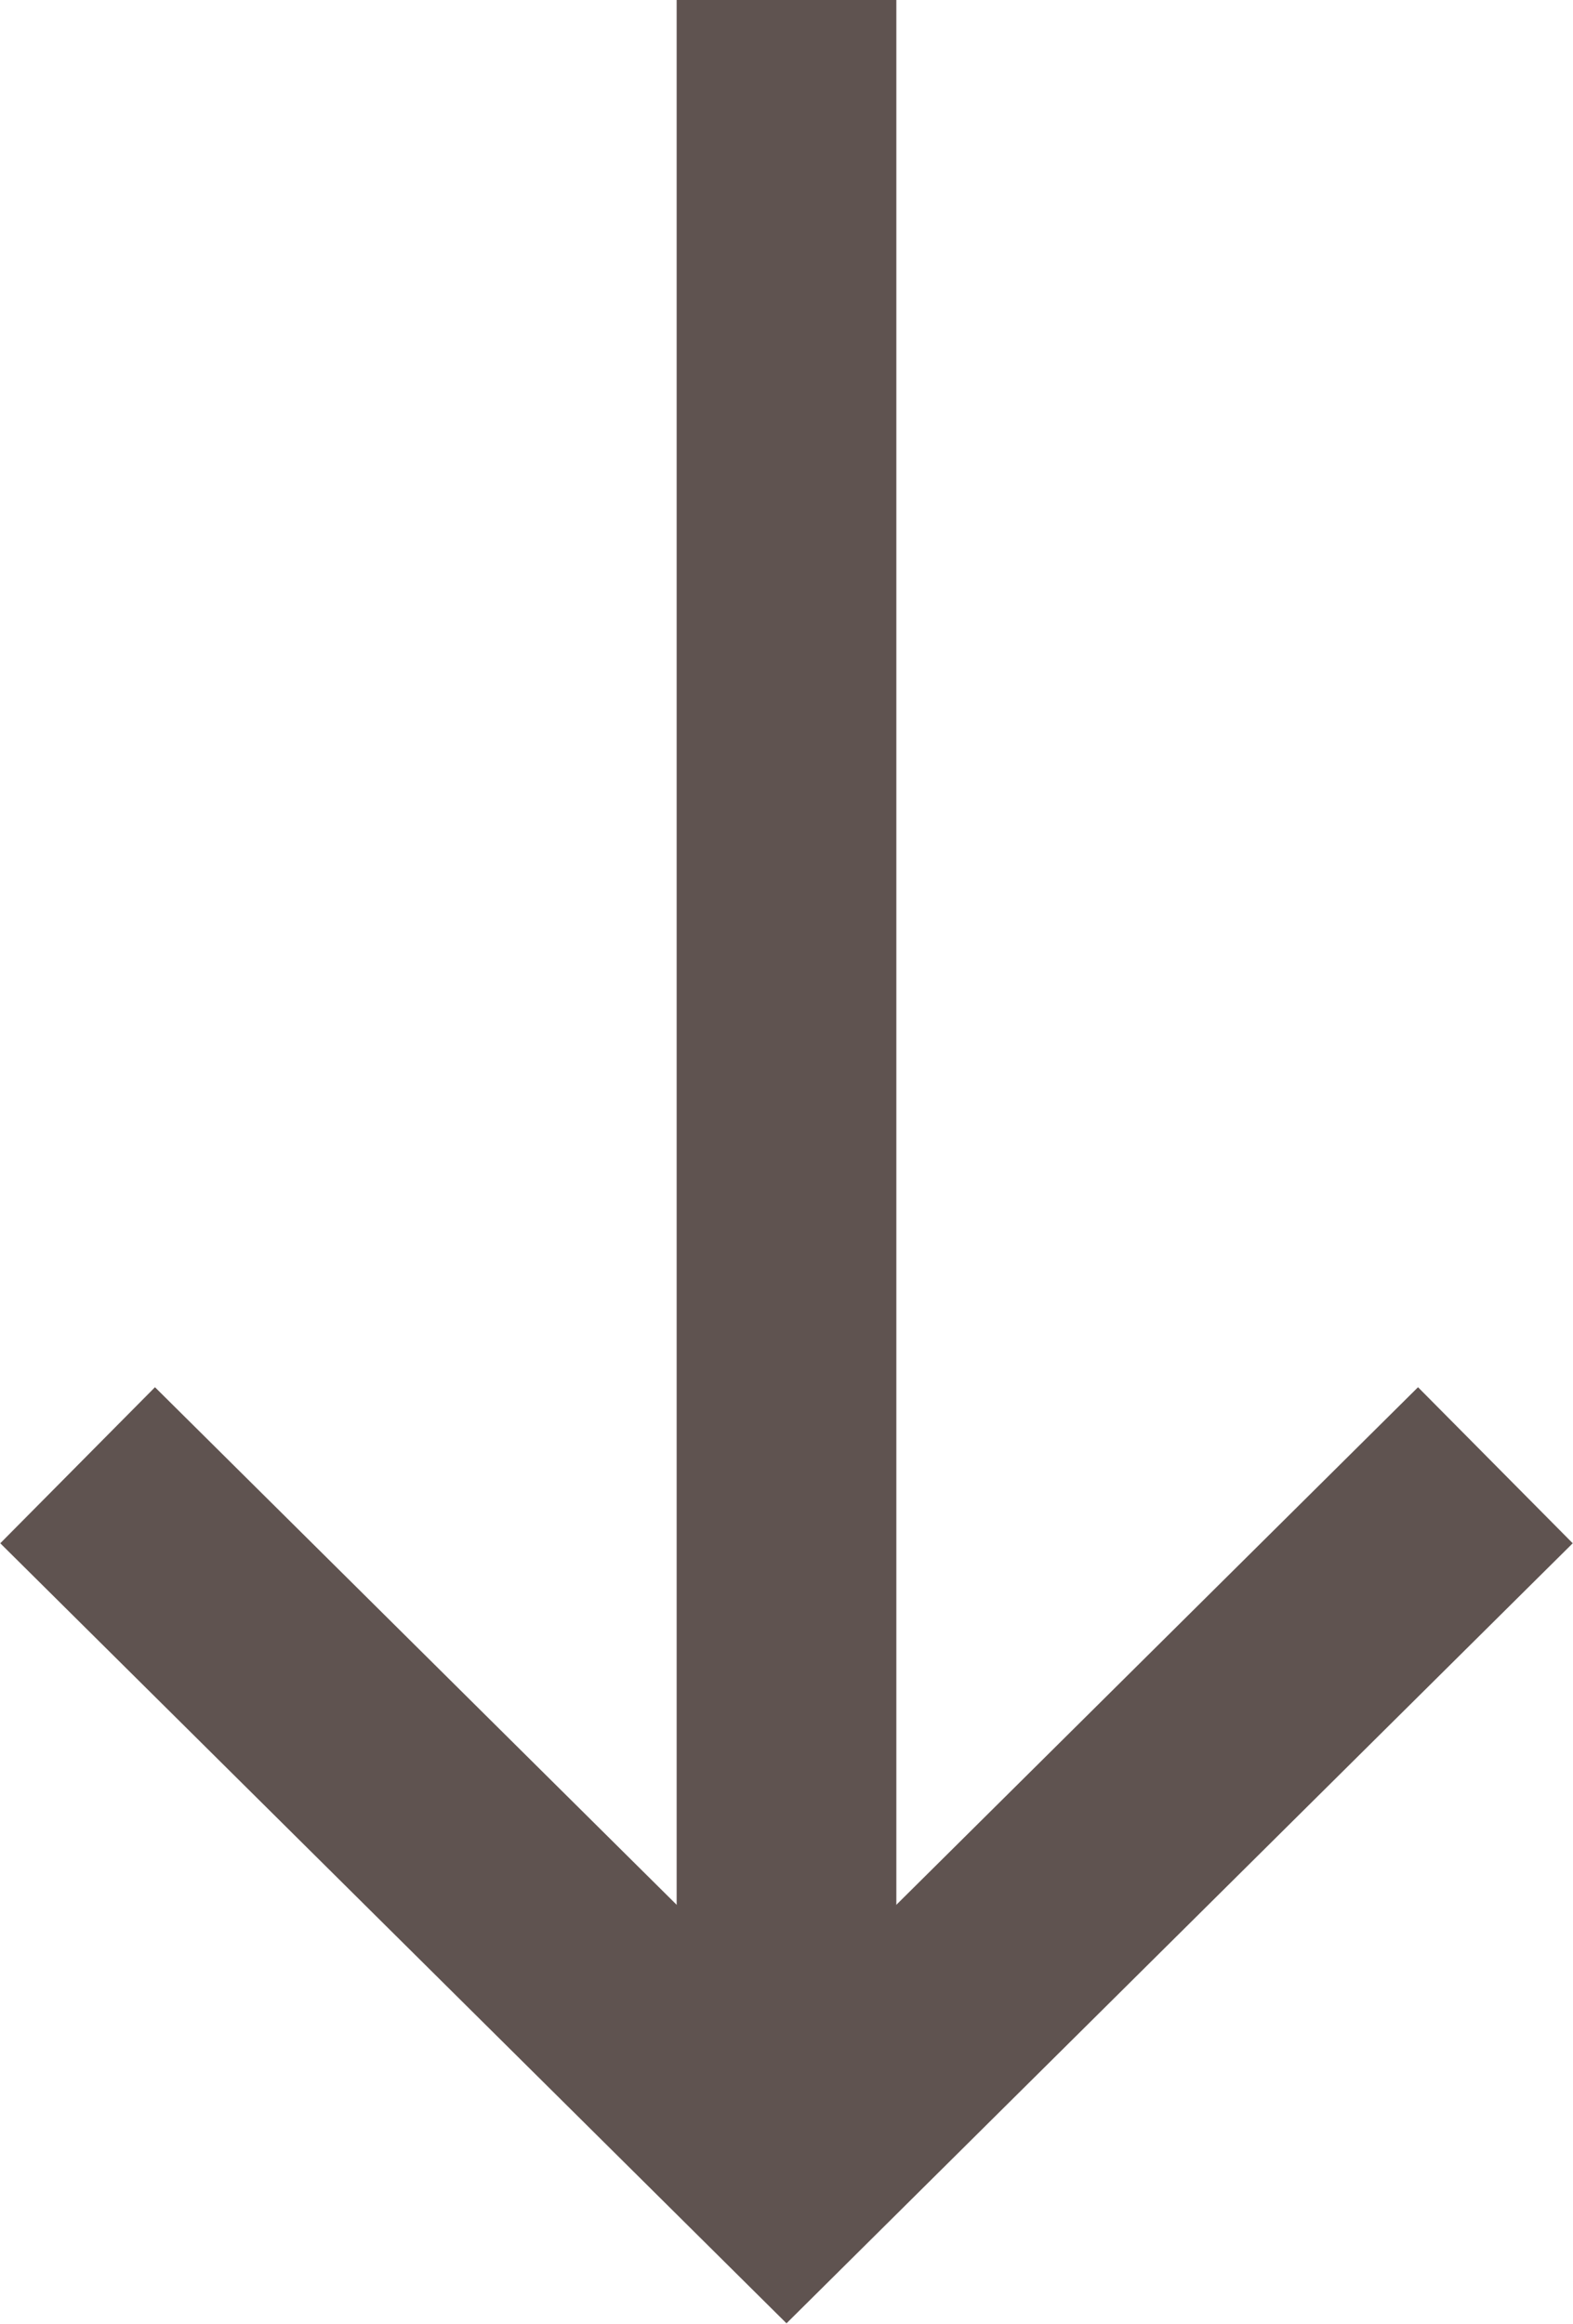
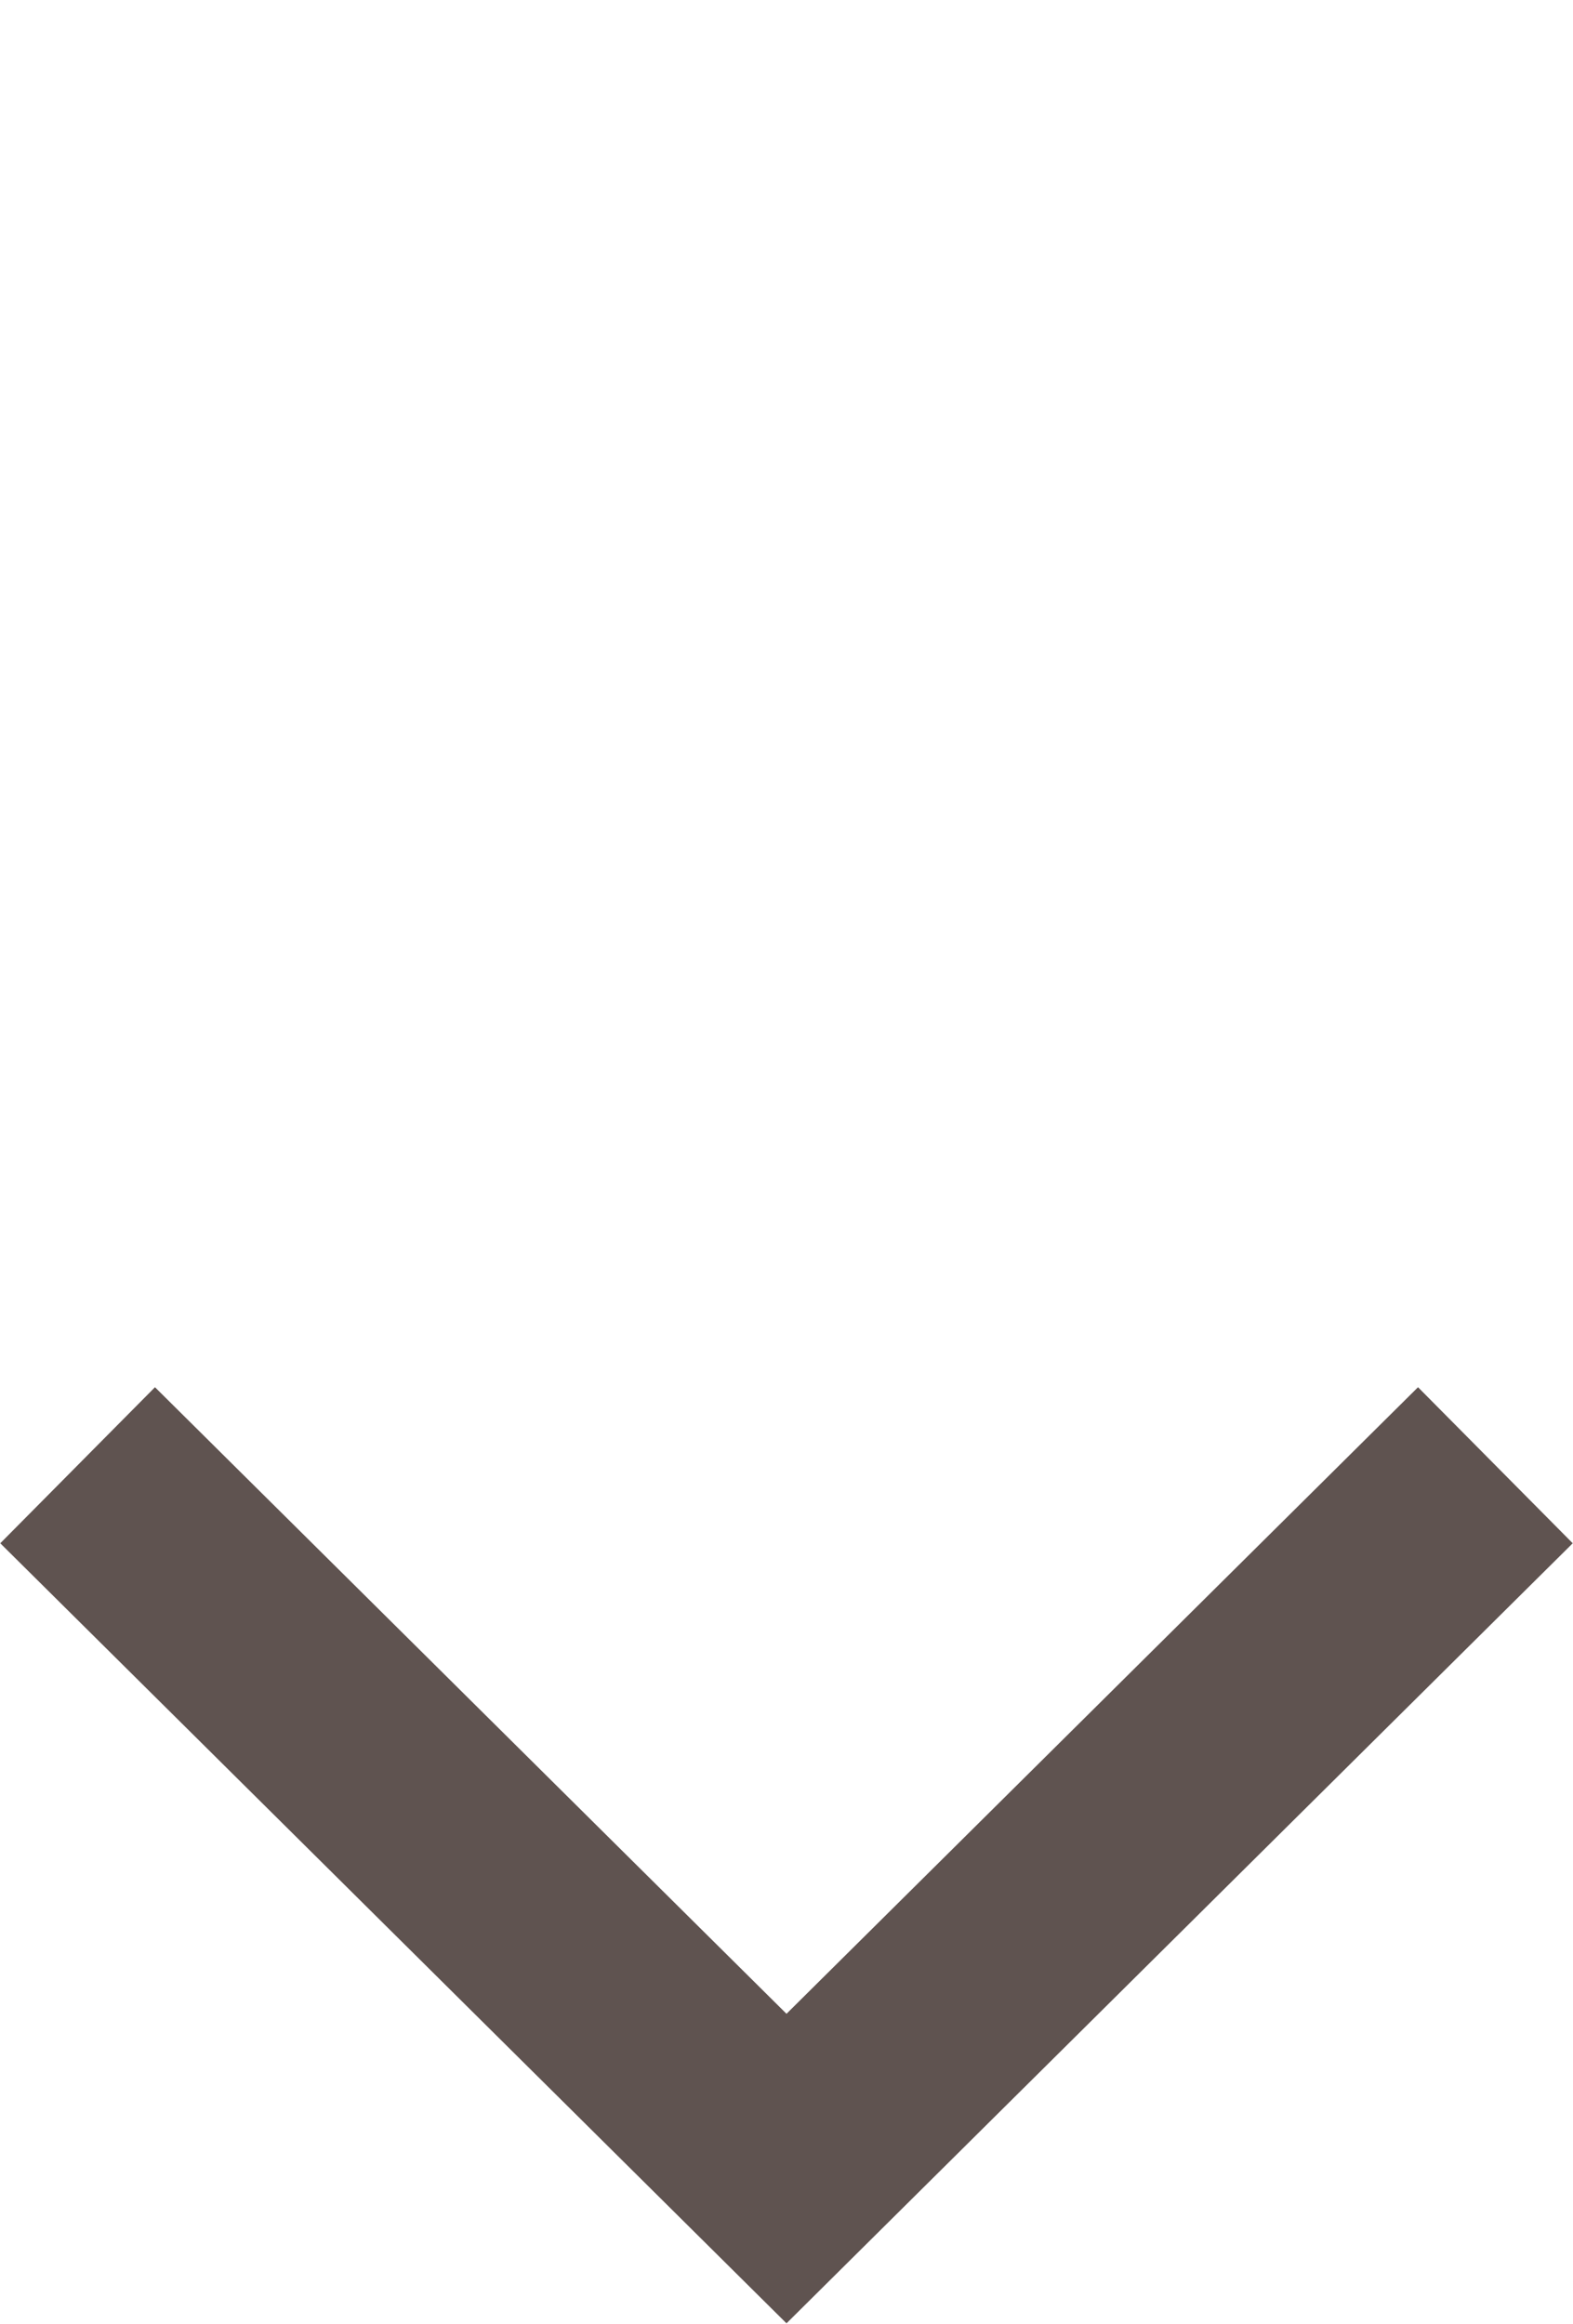
<svg xmlns="http://www.w3.org/2000/svg" viewBox="0 0 10.74 15.86">
  <defs>
    <style>.cls-1{fill:none;stroke:#5f5350;stroke-miterlimit:10;stroke-width:1.5px;}</style>
  </defs>
  <g id="Ebene_2" data-name="Ebene 2">
    <g id="Ebene_1-2" data-name="Ebene 1">
      <g id="Gruppe_56" data-name="Gruppe 56">
        <path id="Pfad_12" data-name="Pfad 12" class="cls-1" d="M10.21,10,5.37,14.8.53,10" />
-         <line id="Linie_6" data-name="Linie 6" class="cls-1" x1="5.37" x2="5.37" y2="14.8" />
      </g>
    </g>
  </g>
</svg>